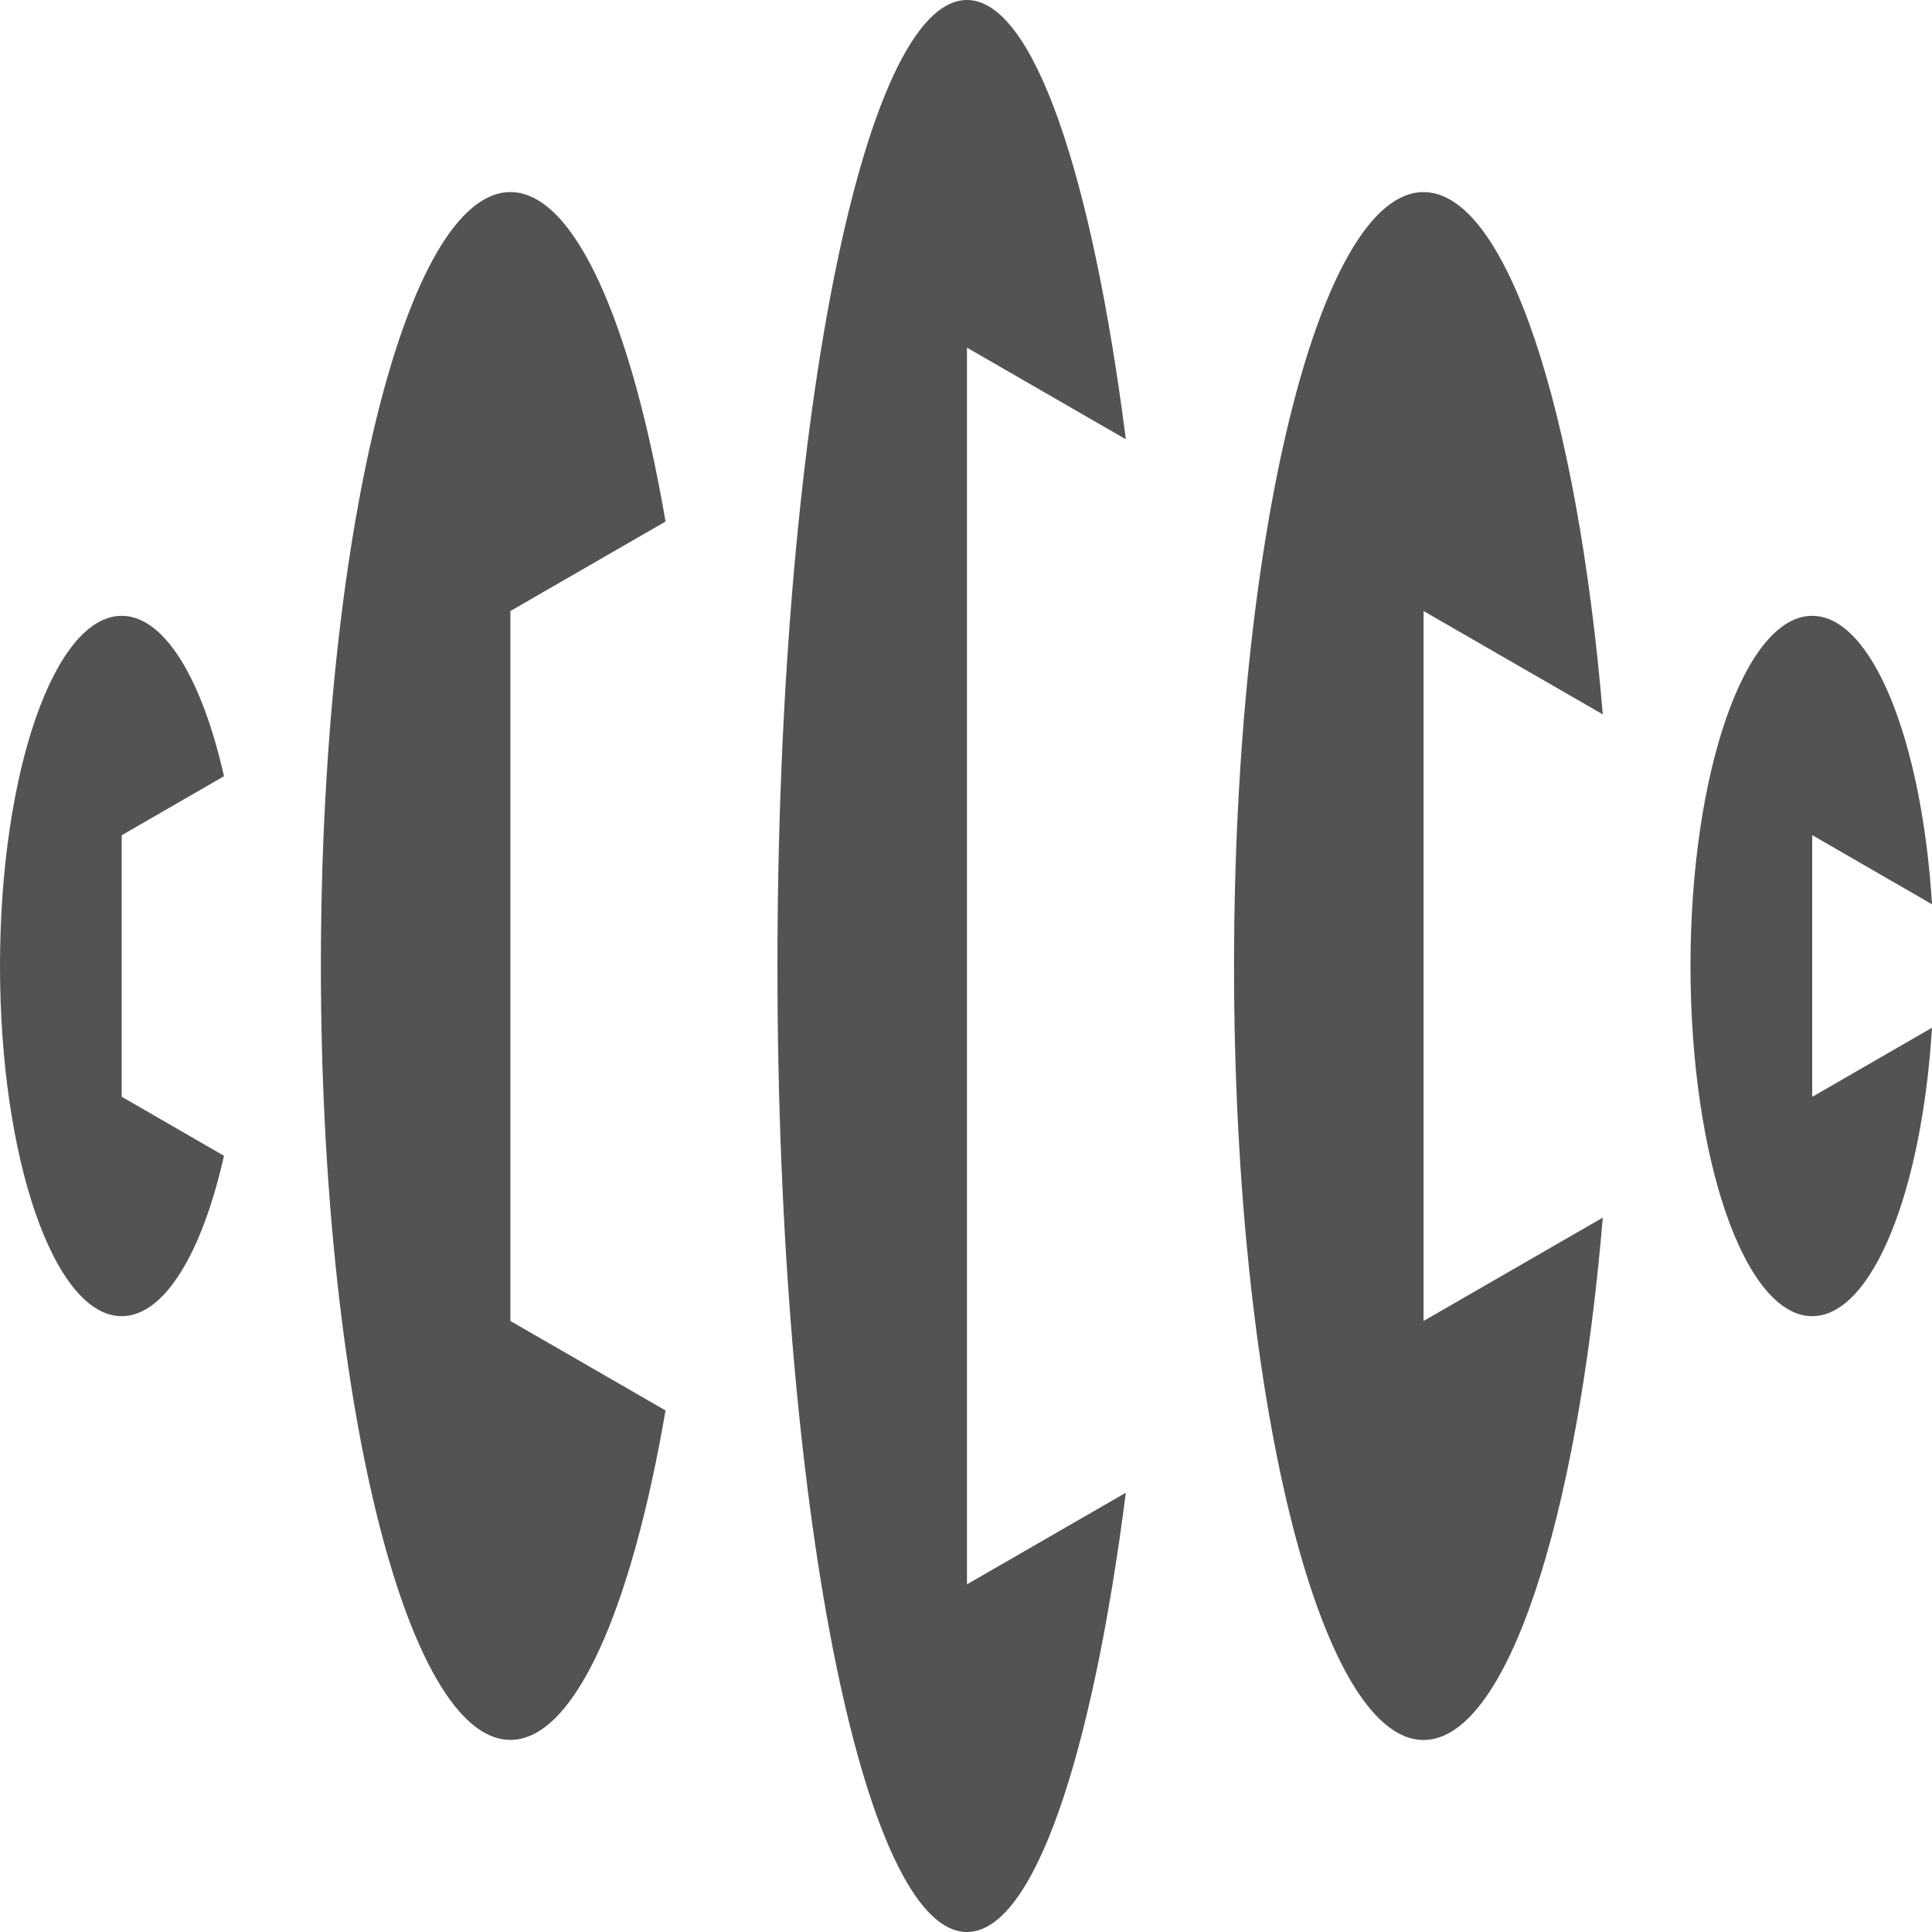
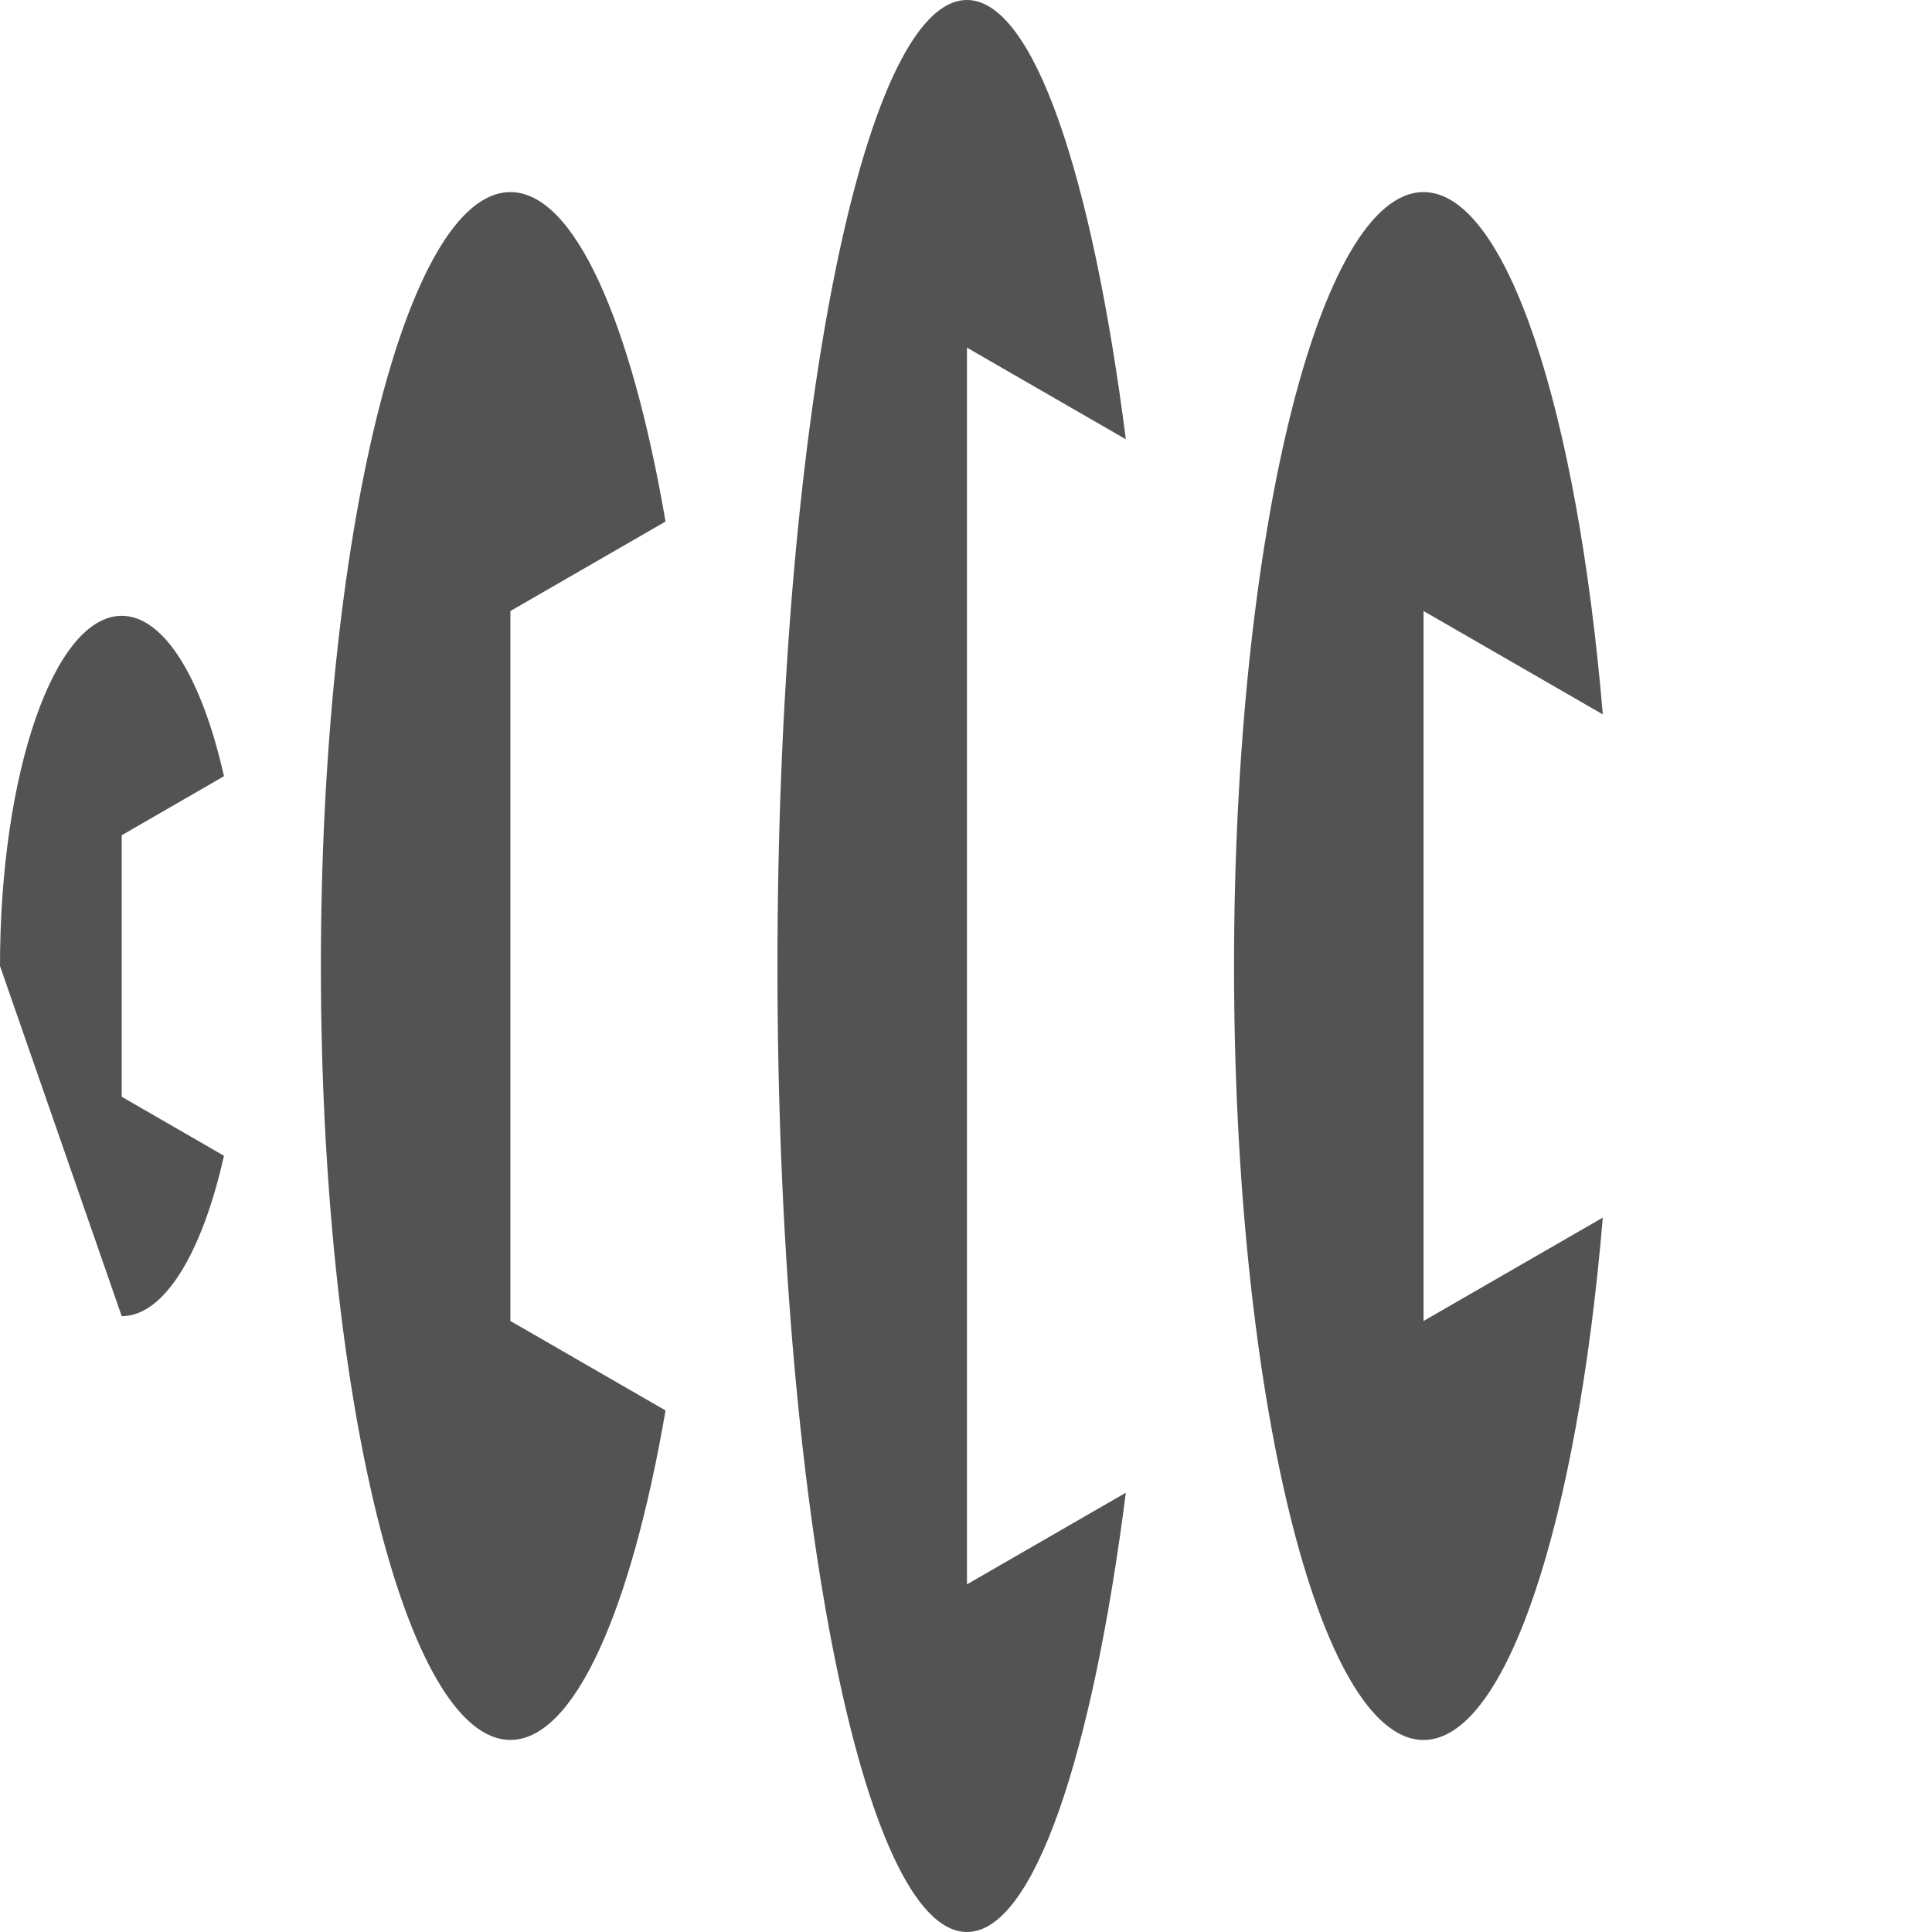
<svg xmlns="http://www.w3.org/2000/svg" width="56" height="56" viewBox="0 0 56 56" fill="none">
  <g clip-path="url(#clip0_0_53)">
-     <path fill-rule="evenodd" clip-rule="evenodd" d="M0 28C0 22.394 1.579 17.85 3.528 17.85C4.771 17.85 5.864 19.701 6.492 22.499L3.528 24.21V28V31.79L6.492 33.501C5.864 36.299 4.771 38.15 3.528 38.15C1.579 38.15 0 33.606 0 28Z" fill="#535353" />
+     <path fill-rule="evenodd" clip-rule="evenodd" d="M0 28C0 22.394 1.579 17.85 3.528 17.85C4.771 17.85 5.864 19.701 6.492 22.499L3.528 24.21V28V31.79L6.492 33.501C5.864 36.299 4.771 38.15 3.528 38.15Z" fill="#535353" />
    <path fill-rule="evenodd" clip-rule="evenodd" d="M9.301 28C9.301 15.611 11.76 5.568 14.794 5.568C16.655 5.568 18.298 9.342 19.291 15.117L14.794 17.711V28V38.289L19.291 40.883C18.298 46.658 16.655 50.432 14.794 50.432C11.76 50.432 9.301 40.389 9.301 28Z" fill="#535353" />
    <path fill-rule="evenodd" clip-rule="evenodd" d="M32.633 12.733C31.653 5.069 29.956 0 28.028 0C24.994 0 22.535 12.537 22.535 28C22.535 43.463 24.994 56 28.028 56C29.956 56 31.653 50.931 32.633 43.267L28.028 45.923V28V10.077L32.633 12.733Z" fill="#535353" />
    <path fill-rule="evenodd" clip-rule="evenodd" d="M46.458 20.707C45.717 11.899 43.671 5.568 41.262 5.568C38.228 5.568 35.769 15.611 35.769 28C35.769 40.389 38.228 50.434 41.262 50.434C43.671 50.434 45.717 44.104 46.458 35.293L41.262 38.289V17.711L46.458 20.707Z" fill="#535353" />
-     <path fill-rule="evenodd" clip-rule="evenodd" d="M56 26.211C55.707 21.458 54.263 17.85 52.528 17.85C50.579 17.85 49 22.394 49 28C49 33.606 50.579 38.15 52.528 38.15C54.266 38.15 55.707 34.542 56 29.789L52.528 31.793V24.207L56 26.211Z" fill="#535353" />
  </g>
  <defs>
    <clipPath id="clip0_0_53">
      <rect width="56" height="56" fill="white" />
    </clipPath>
  </defs>
</svg>